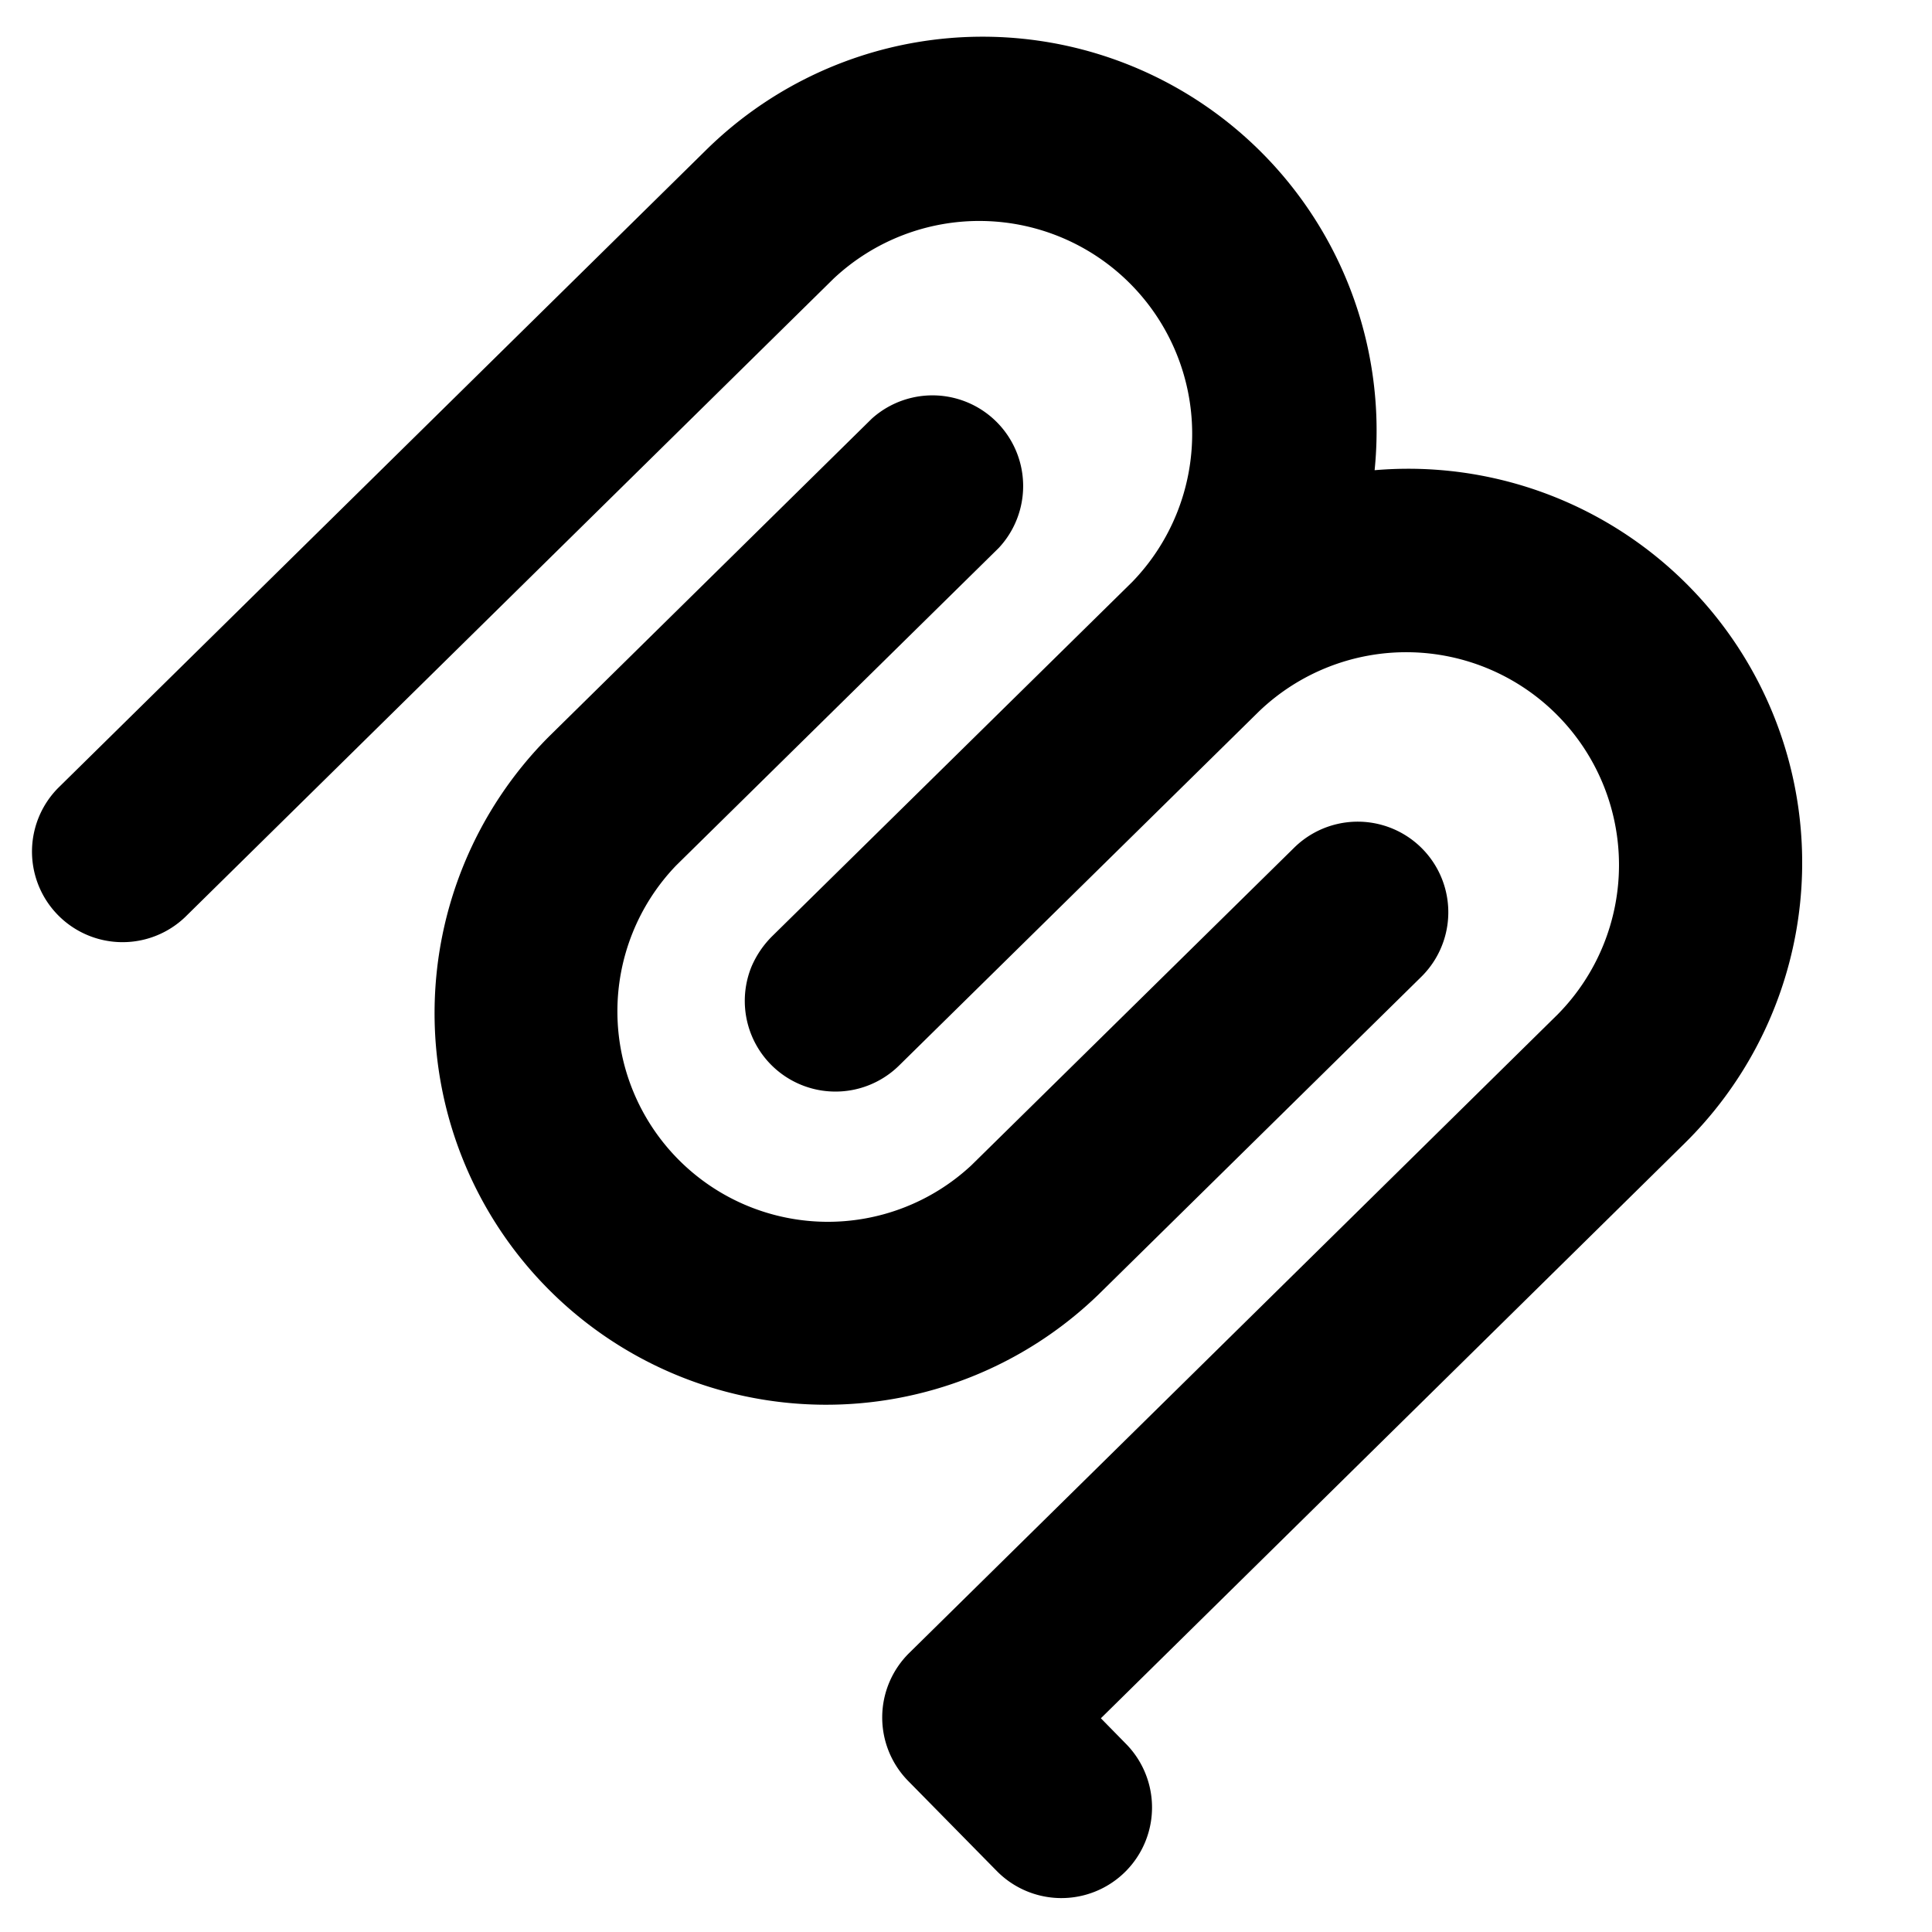
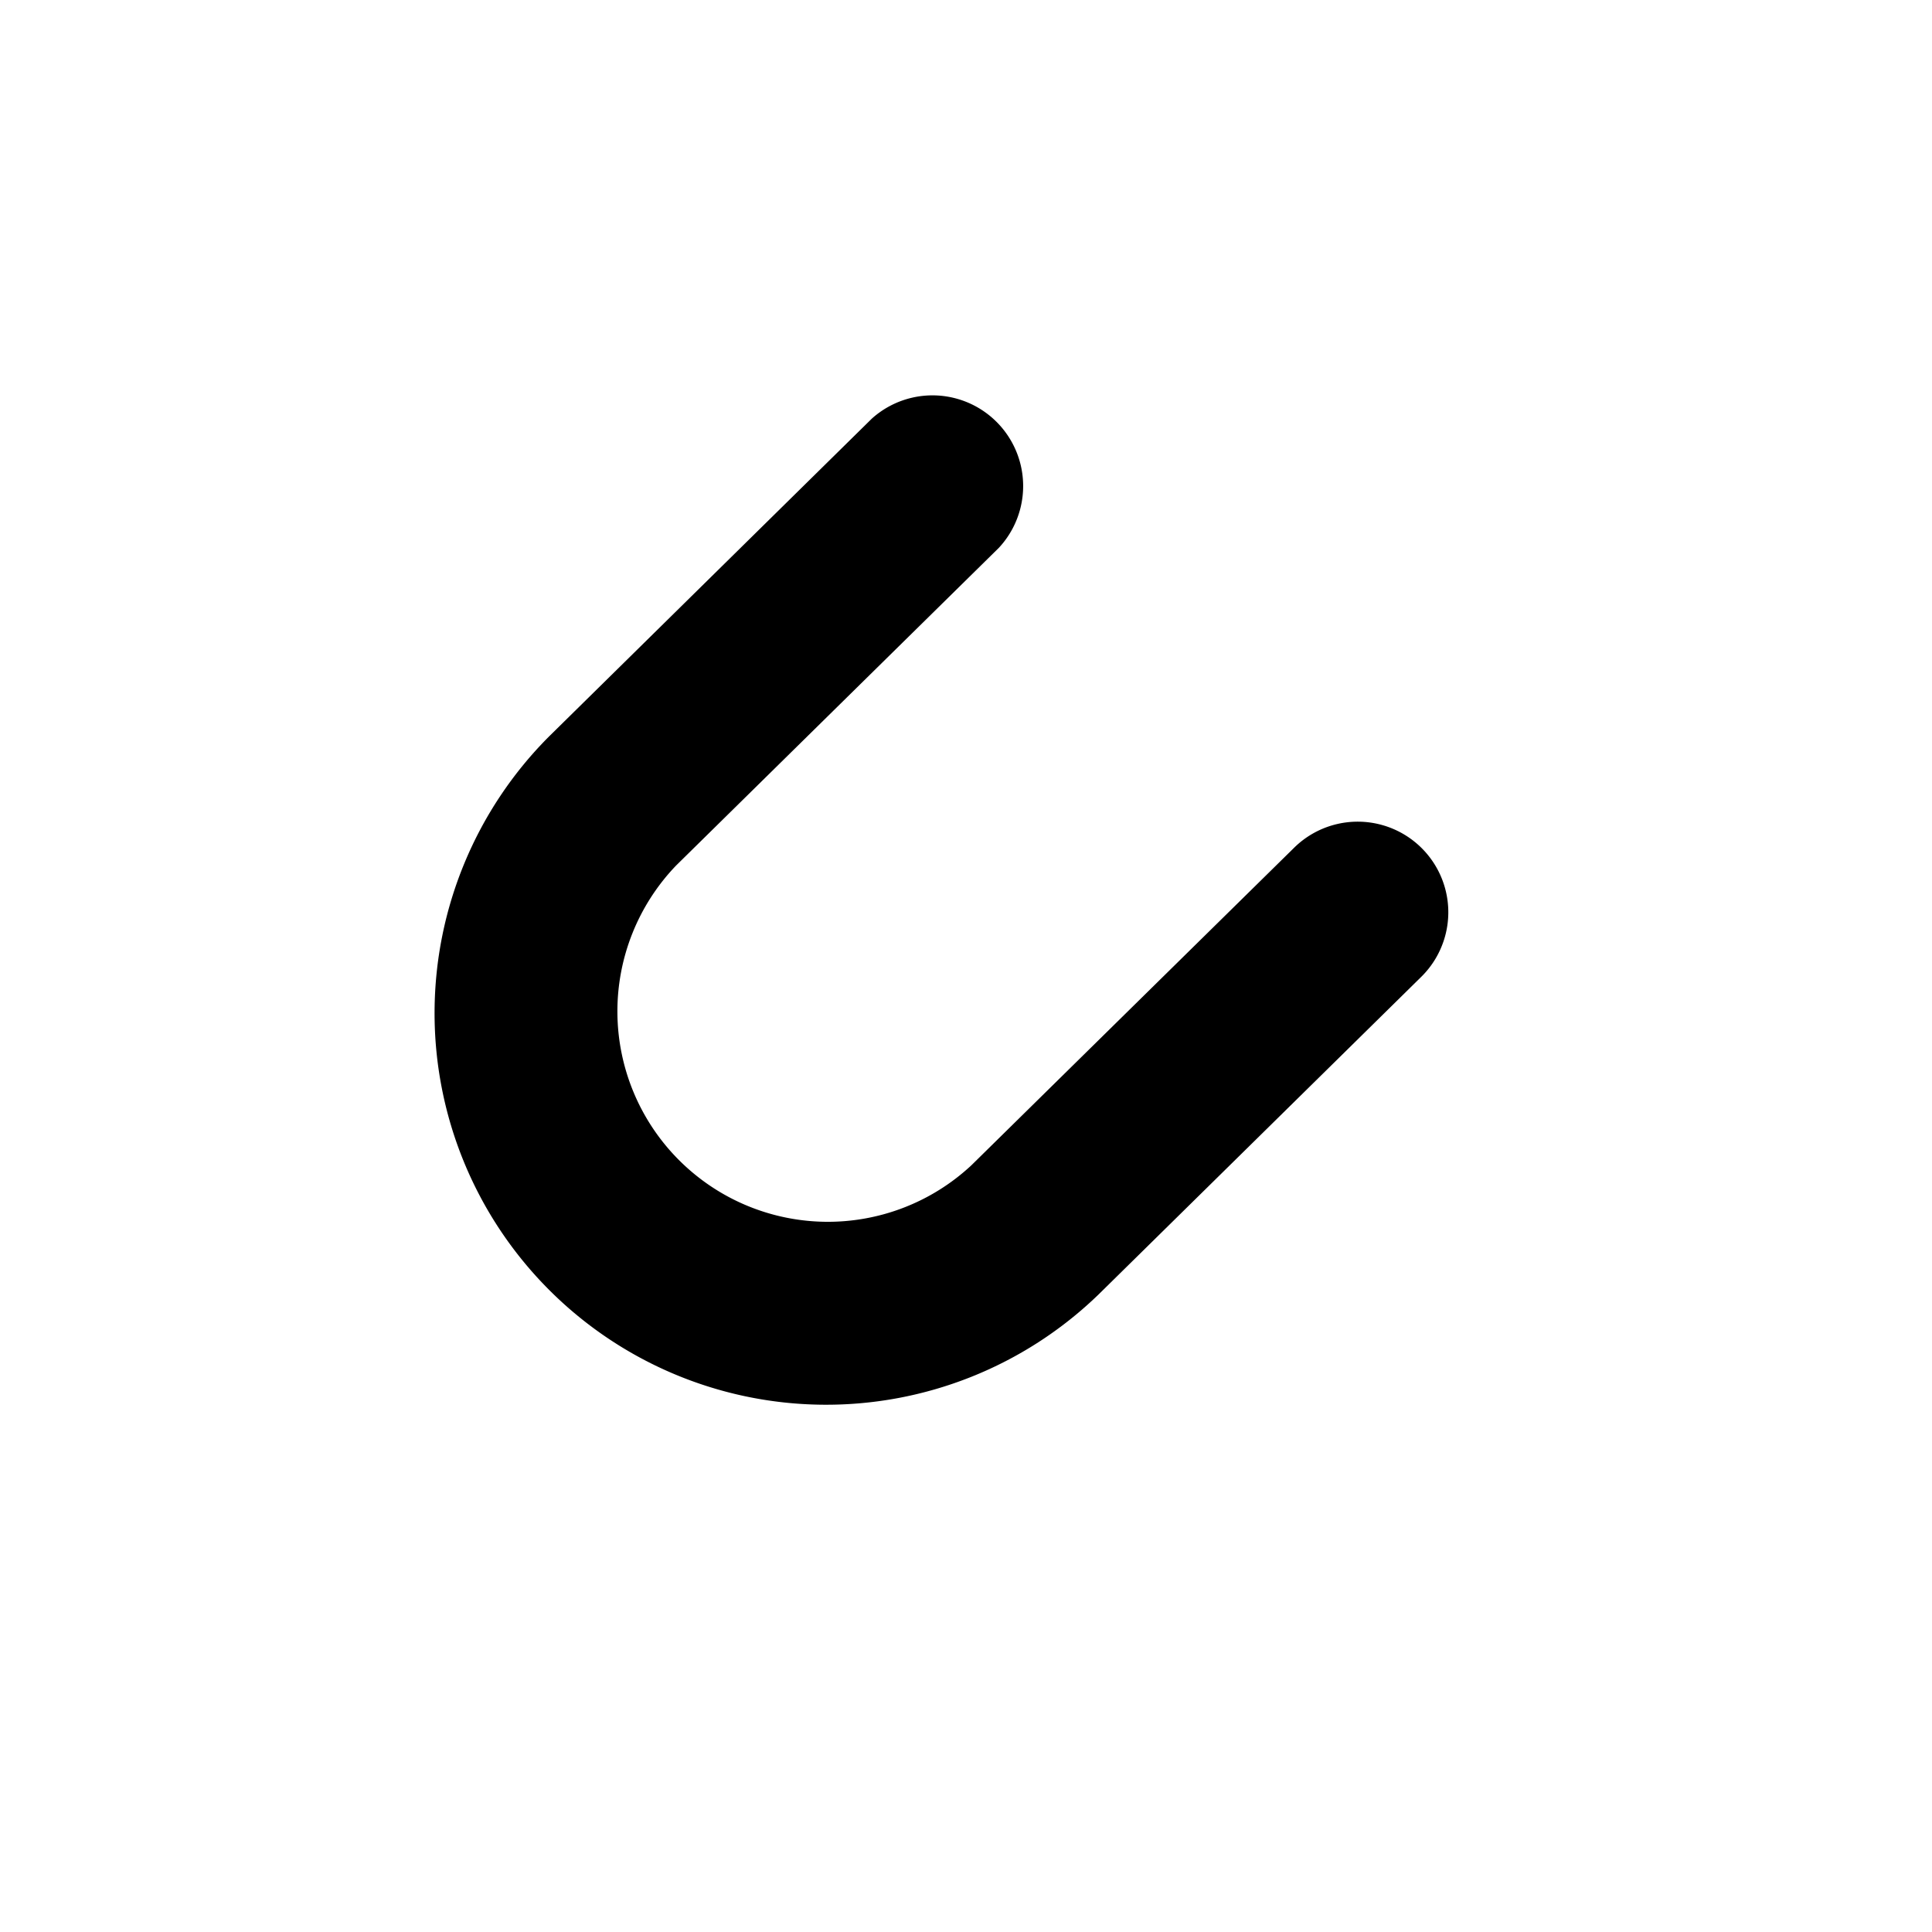
<svg xmlns="http://www.w3.org/2000/svg" width="16" height="16" fill="none" viewBox="0 0 16 16">
  <g fill="currentColor">
-     <path d="M5.85 1.24a3.263 3.263 0 0 1 5.534 2.654 3.262 3.262 0 0 1 2.568 5.574L9.117 14.23l.208.212a.75.75 0 0 1-1.07 1.053l-.734-.746a.75.75 0 0 1 .01-1.061l5.37-5.288a1.762 1.762 0 0 0-2.473-2.51L7.445 8.825a.751.751 0 0 1-1.22-.823.8.8 0 0 1 .167-.246L9.376 4.82a1.763 1.763 0 0 0-2.473-2.512l-5.37 5.287A.75.75 0 0 1 .48 6.527z" />
    <path d="M7.22 3.467a.751.751 0 0 1 1.052 1.07L5.6 7.167A1.743 1.743 0 0 0 8.045 9.65l2.673-2.63a.75.75 0 0 1 1.052 1.07l-2.672 2.63a3.243 3.243 0 0 1-4.55-4.622z" />
  </g>
</svg>